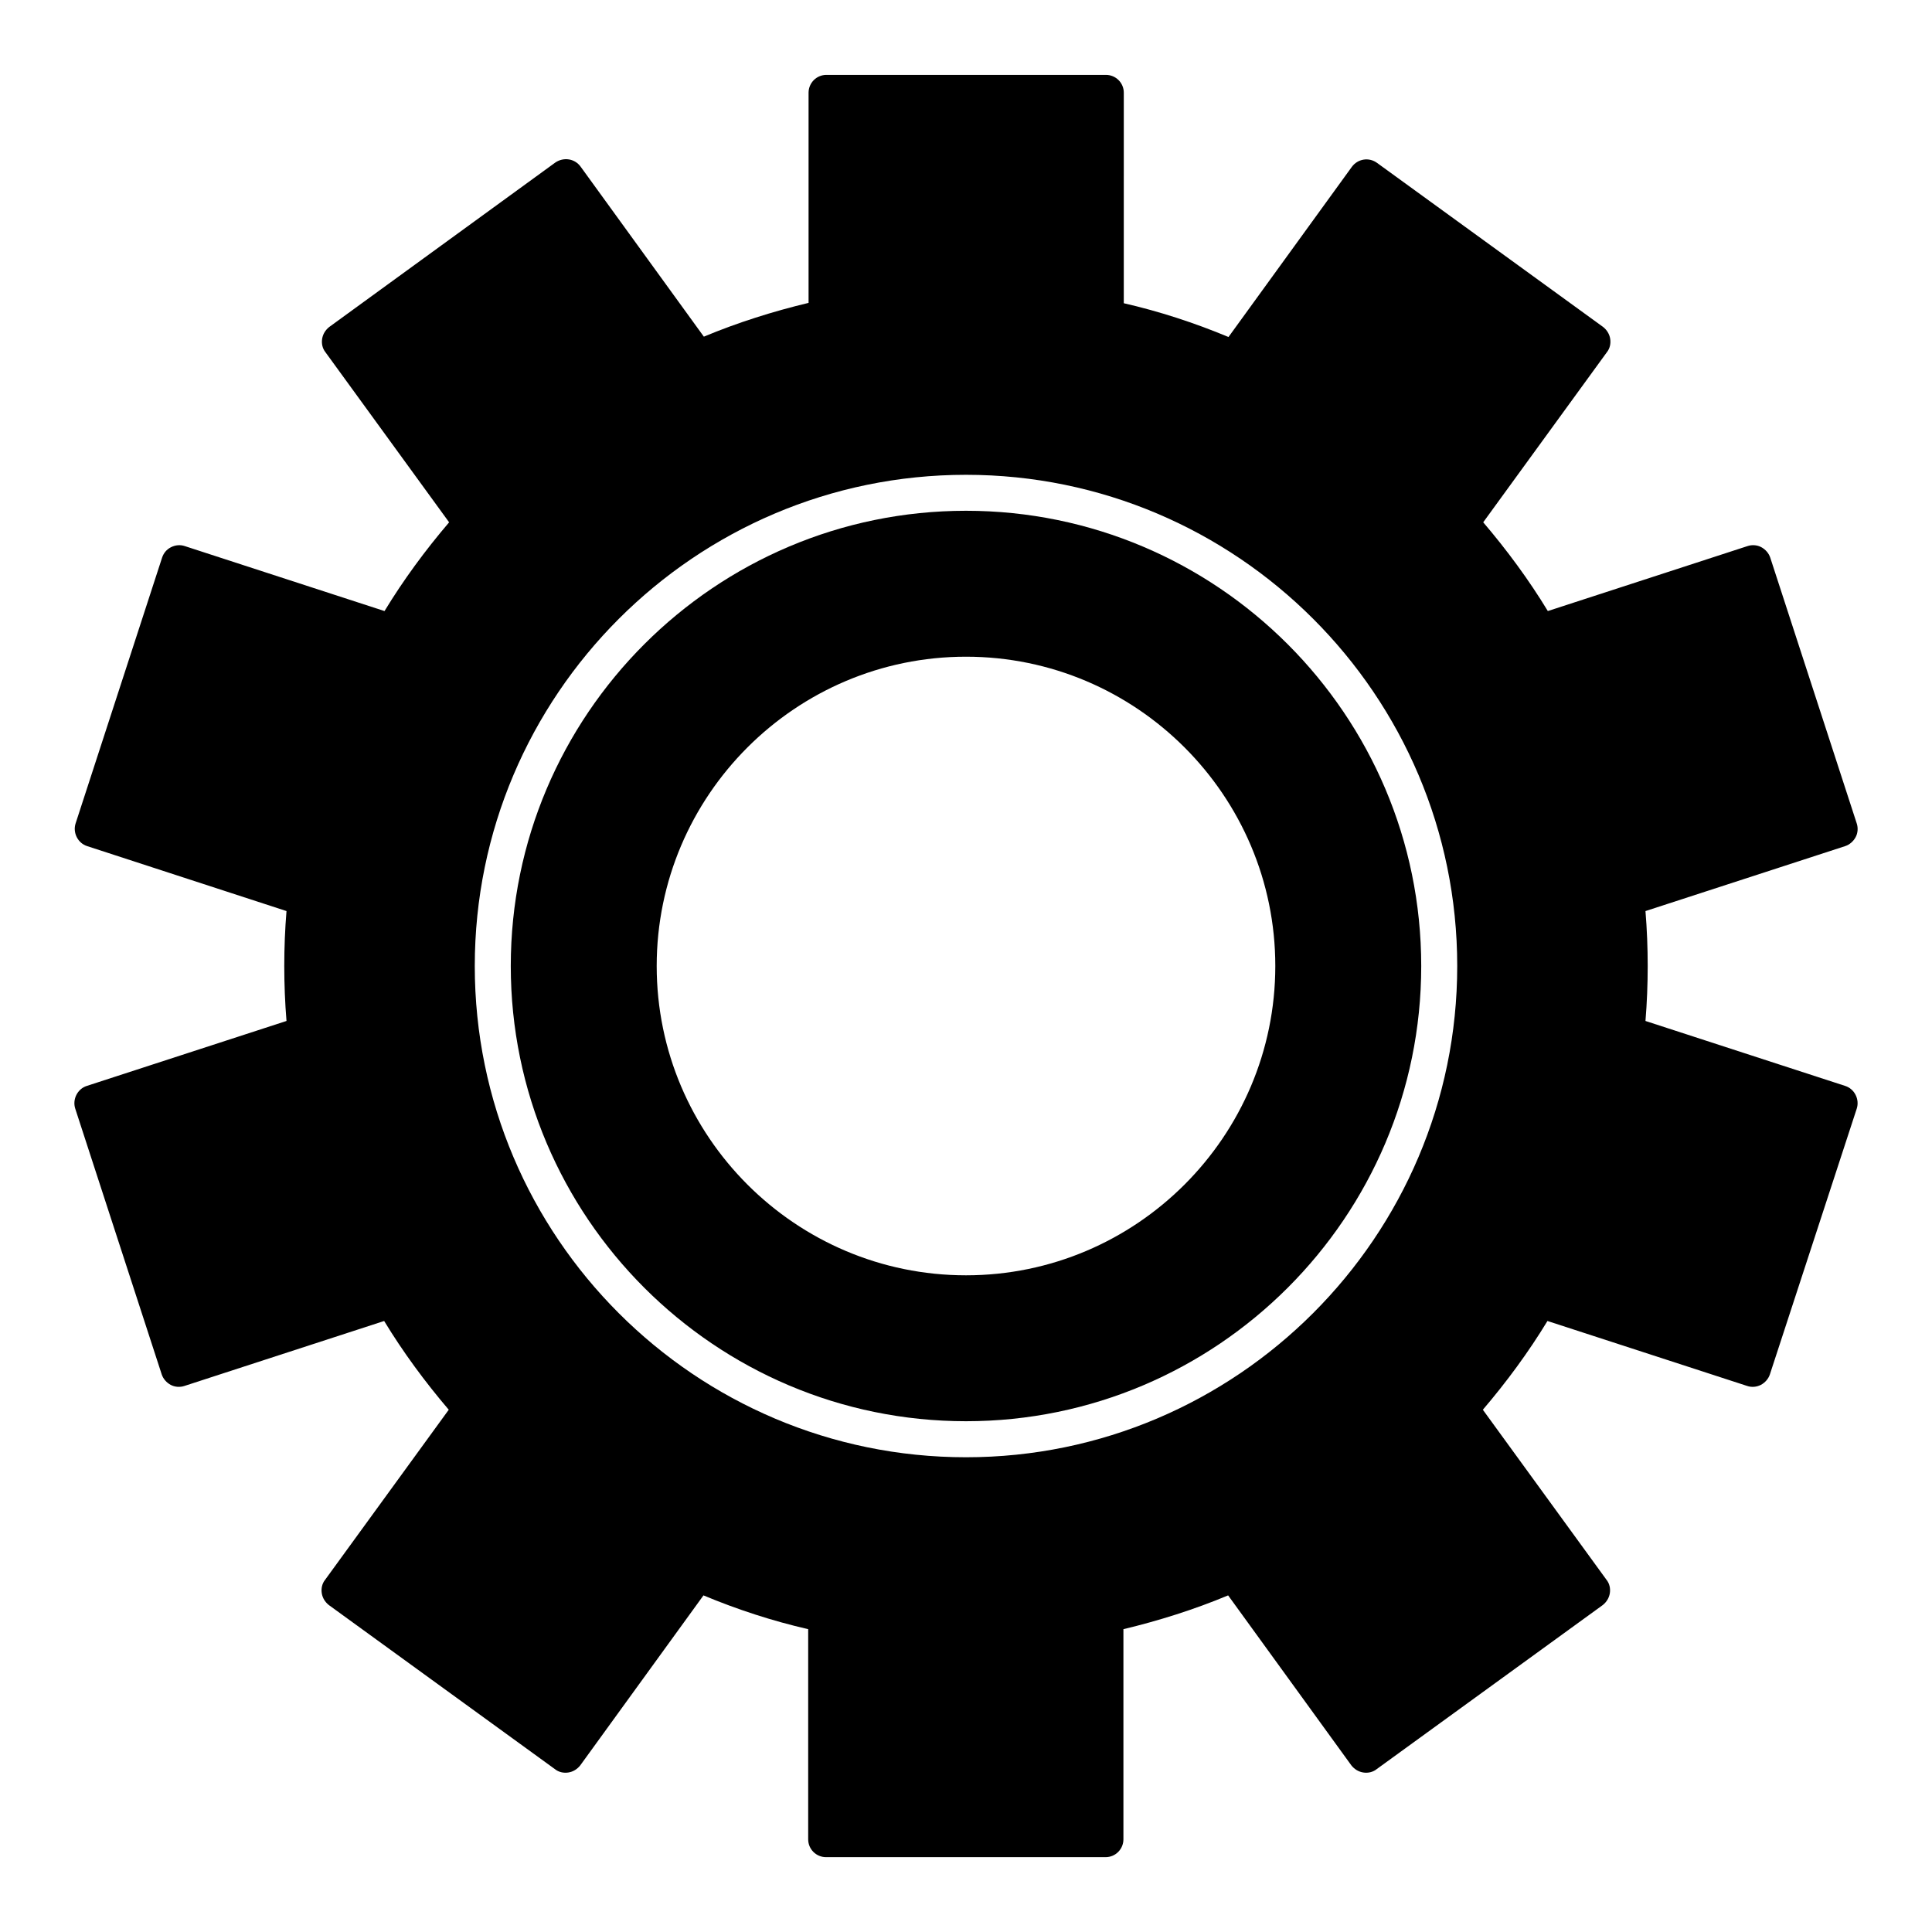
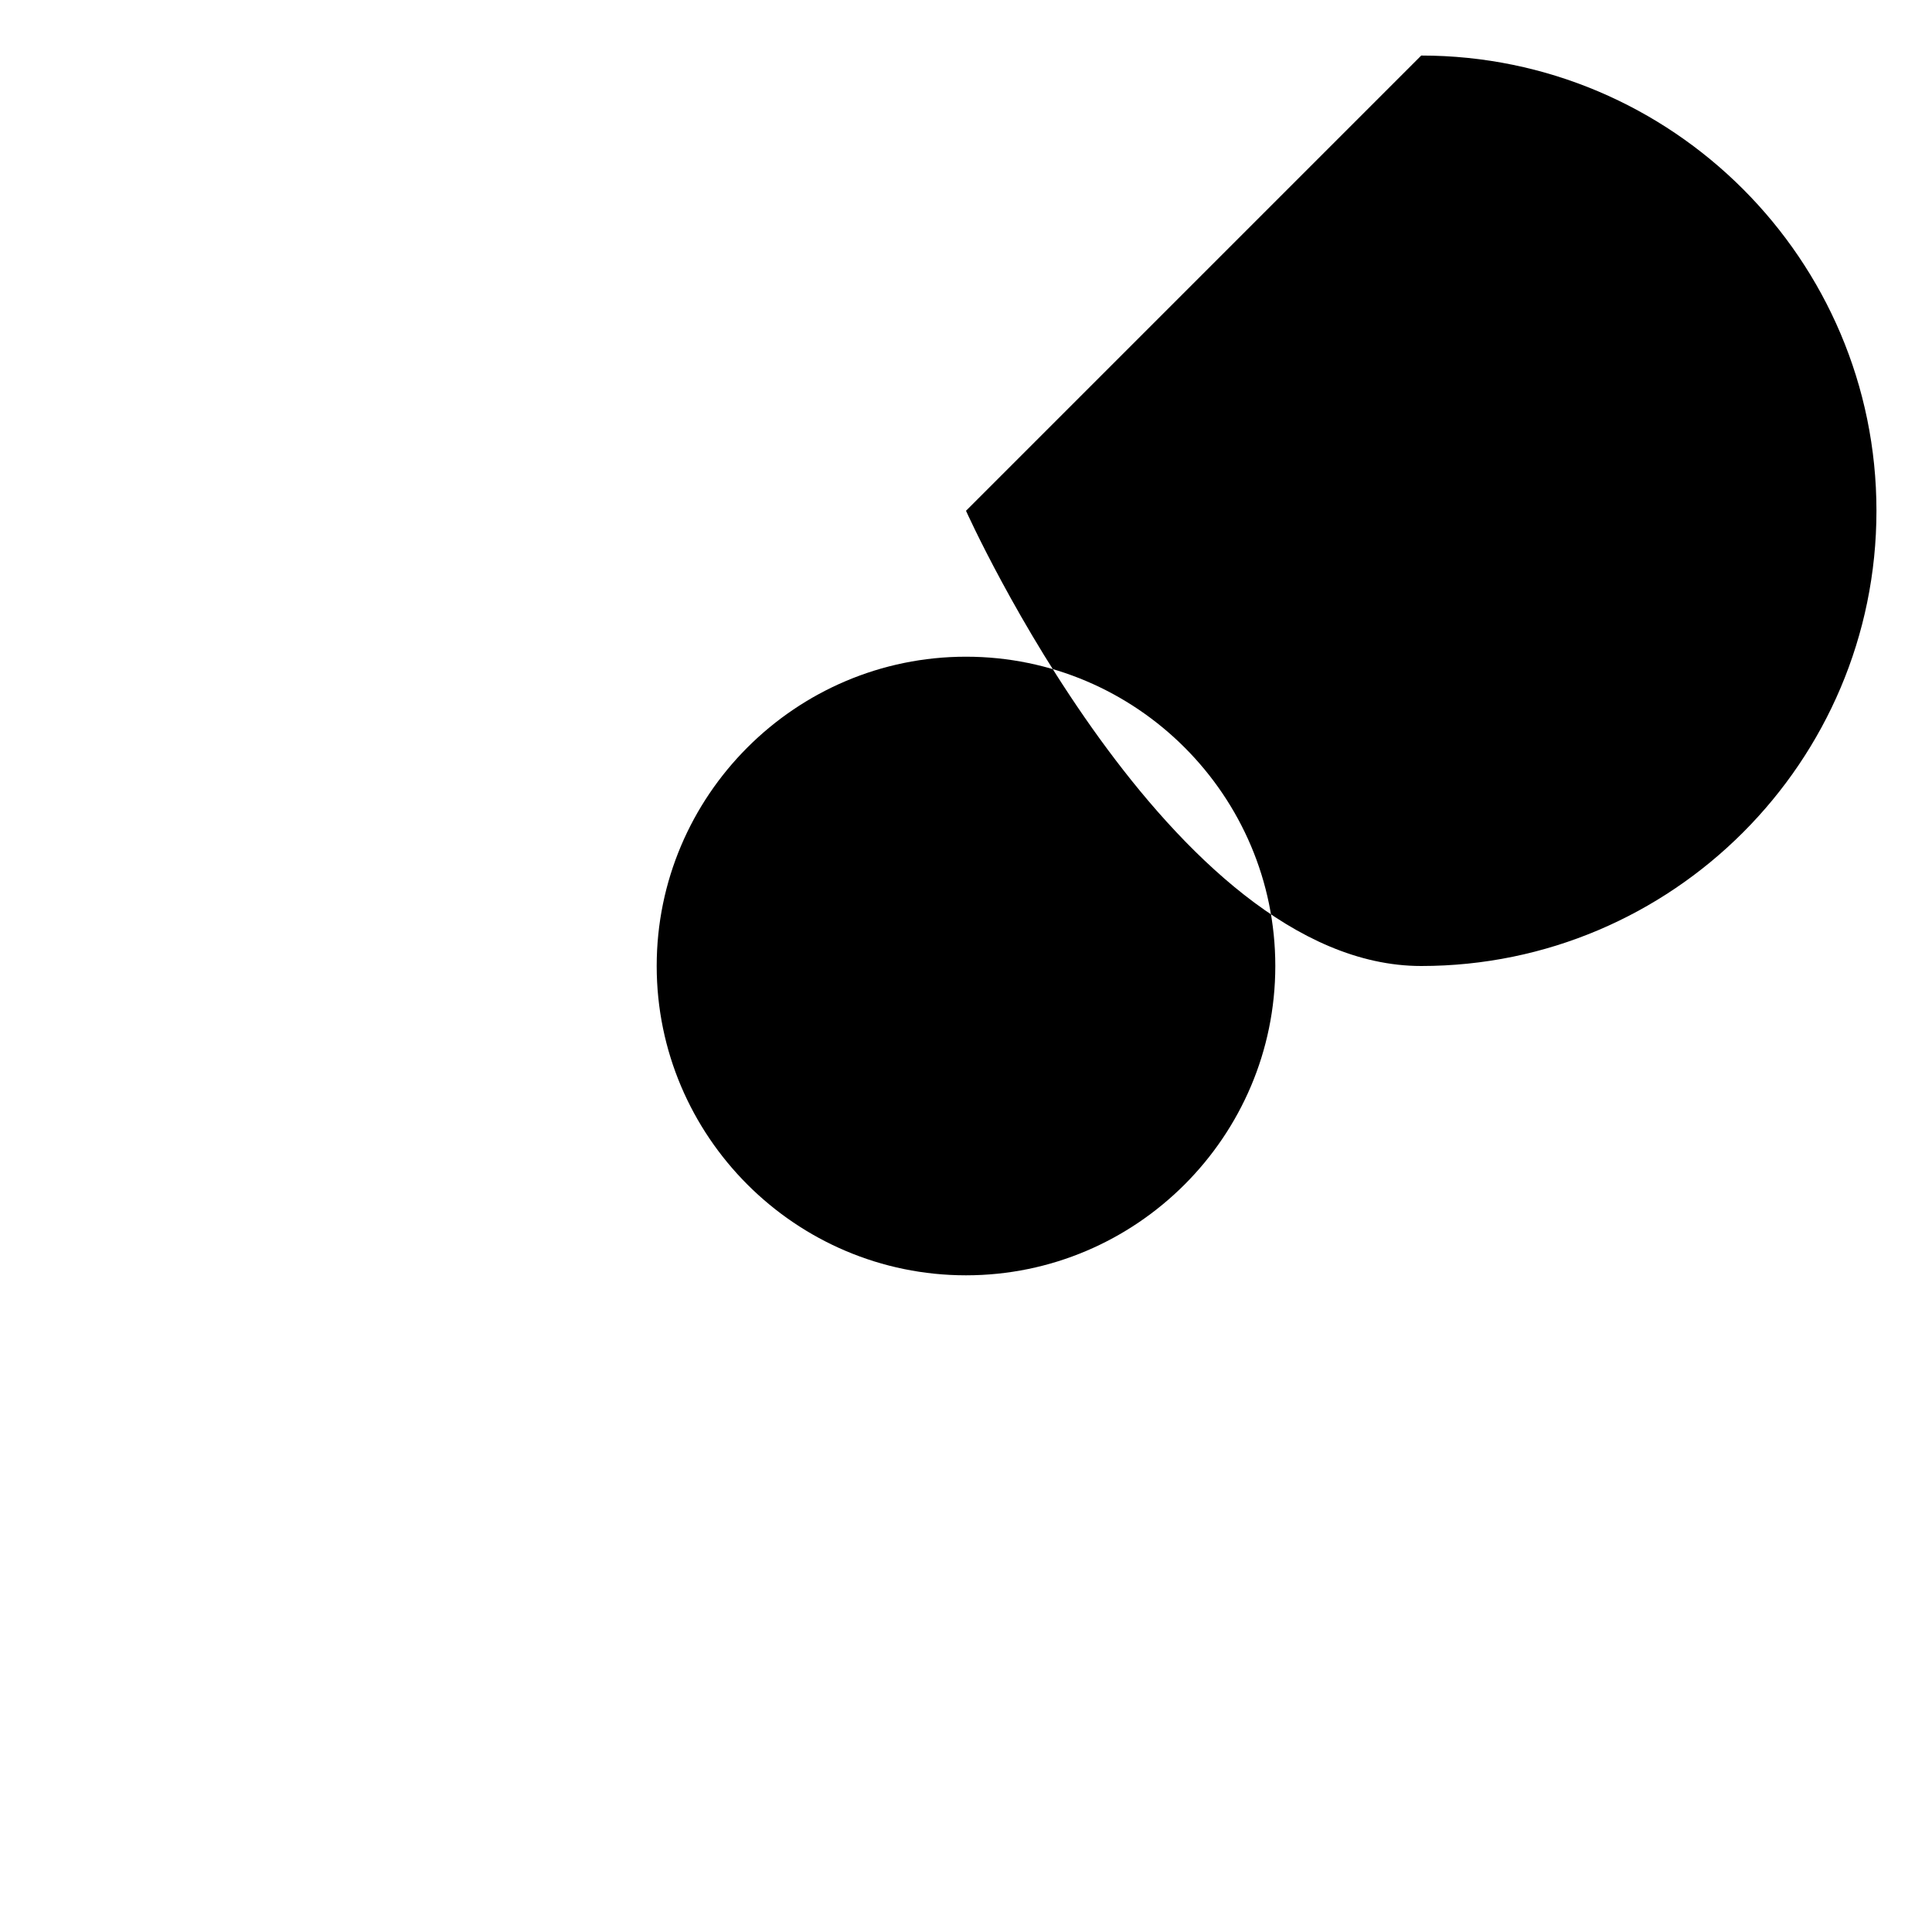
<svg xmlns="http://www.w3.org/2000/svg" fill="#000000" width="800px" height="800px" version="1.1" viewBox="144 144 512 512">
  <g>
-     <path d="m400 279.36c-66.52 0-120.64 54.121-120.64 120.64s54.121 120.64 120.64 120.64 120.64-54.121 120.64-120.64c-0.004-66.52-54.125-120.64-120.64-120.64zm0 202.61c-45.164 0-81.969-36.801-81.969-81.969 0-45.164 36.801-81.969 81.969-81.969 45.164 0 81.969 36.801 81.969 81.969-0.004 45.168-36.805 81.969-81.969 81.969z" />
-     <path d="m636.06 437.79c0.789-2.461-0.59-5.215-3.051-6.004l-52.941-17.219c0.395-4.82 0.59-9.742 0.59-14.562s-0.195-9.742-0.59-14.562l52.938-17.219c1.18-0.395 2.164-1.277 2.754-2.363 0.59-1.082 0.688-2.461 0.297-3.641l-22.926-70.457c-0.395-1.18-1.277-2.164-2.363-2.754-1.082-0.59-2.461-0.688-3.641-0.297l-52.938 17.219c-5.019-8.266-10.824-16.137-17.121-23.52l32.766-45.066c0.789-0.984 1.082-2.262 0.887-3.543-0.195-1.277-0.887-2.363-1.871-3.148l-59.926-43.492c-2.164-1.574-5.117-1.082-6.691 1.082l-32.668 45.066c-8.953-3.738-18.301-6.789-27.75-8.953l0.004-55.789c0-2.656-2.164-4.723-4.723-4.723h-74.094c-2.656 0-4.723 2.164-4.723 4.723v55.695c-9.445 2.262-18.793 5.215-27.75 8.953l-32.668-45.066c-1.574-2.164-4.527-2.559-6.691-1.082l-59.93 43.59c-0.984 0.789-1.672 1.871-1.871 3.148-0.195 1.277 0.098 2.559 0.887 3.543l32.766 45.066c-6.297 7.379-12.102 15.254-17.121 23.52l-52.938-17.219c-1.18-0.395-2.461-0.297-3.641 0.297-1.18 0.59-1.969 1.574-2.363 2.754l-22.926 70.453c-0.789 2.461 0.59 5.215 3.051 6.004l52.84 17.215c-0.395 4.82-0.59 9.742-0.59 14.562 0 4.82 0.195 9.742 0.59 14.562l-52.938 17.219c-2.461 0.789-3.836 3.543-3.051 6.004l22.926 70.457c0.395 1.18 1.277 2.164 2.363 2.754 1.082 0.59 2.461 0.688 3.641 0.297l52.938-17.219c5.019 8.266 10.824 16.137 17.121 23.52l-32.766 45.066c-0.789 0.984-1.082 2.262-0.887 3.543 0.195 1.277 0.887 2.363 1.871 3.148l59.926 43.492c0.984 0.789 2.262 1.082 3.543 0.887 1.277-0.195 2.363-0.887 3.148-1.871l32.668-45.066c8.953 3.738 18.301 6.789 27.75 8.953v55.695c0 2.656 2.164 4.723 4.723 4.723h74.094c2.656 0 4.723-2.164 4.723-4.723v-55.695c9.445-2.262 18.793-5.215 27.75-8.953l32.668 45.066c0.789 0.984 1.871 1.672 3.148 1.871 1.277 0.195 2.559-0.098 3.543-0.887l59.926-43.492c0.984-0.789 1.672-1.871 1.871-3.148 0.195-1.277-0.098-2.559-0.887-3.543l-32.766-45.066c6.297-7.379 12.102-15.254 17.121-23.52l52.938 17.219c1.18 0.395 2.461 0.297 3.641-0.297 1.082-0.59 1.969-1.574 2.363-2.754zm-236.06 92.398c-71.734 0-130.18-58.352-130.18-130.18 0-71.734 58.352-130.18 130.18-130.18 71.734 0 130.18 58.352 130.18 130.18 0 71.73-58.453 130.18-130.18 130.18z" />
+     <path d="m400 279.36s54.121 120.64 120.64 120.64 120.64-54.121 120.64-120.64c-0.004-66.52-54.125-120.64-120.64-120.64zm0 202.61c-45.164 0-81.969-36.801-81.969-81.969 0-45.164 36.801-81.969 81.969-81.969 45.164 0 81.969 36.801 81.969 81.969-0.004 45.168-36.805 81.969-81.969 81.969z" />
  </g>
</svg>